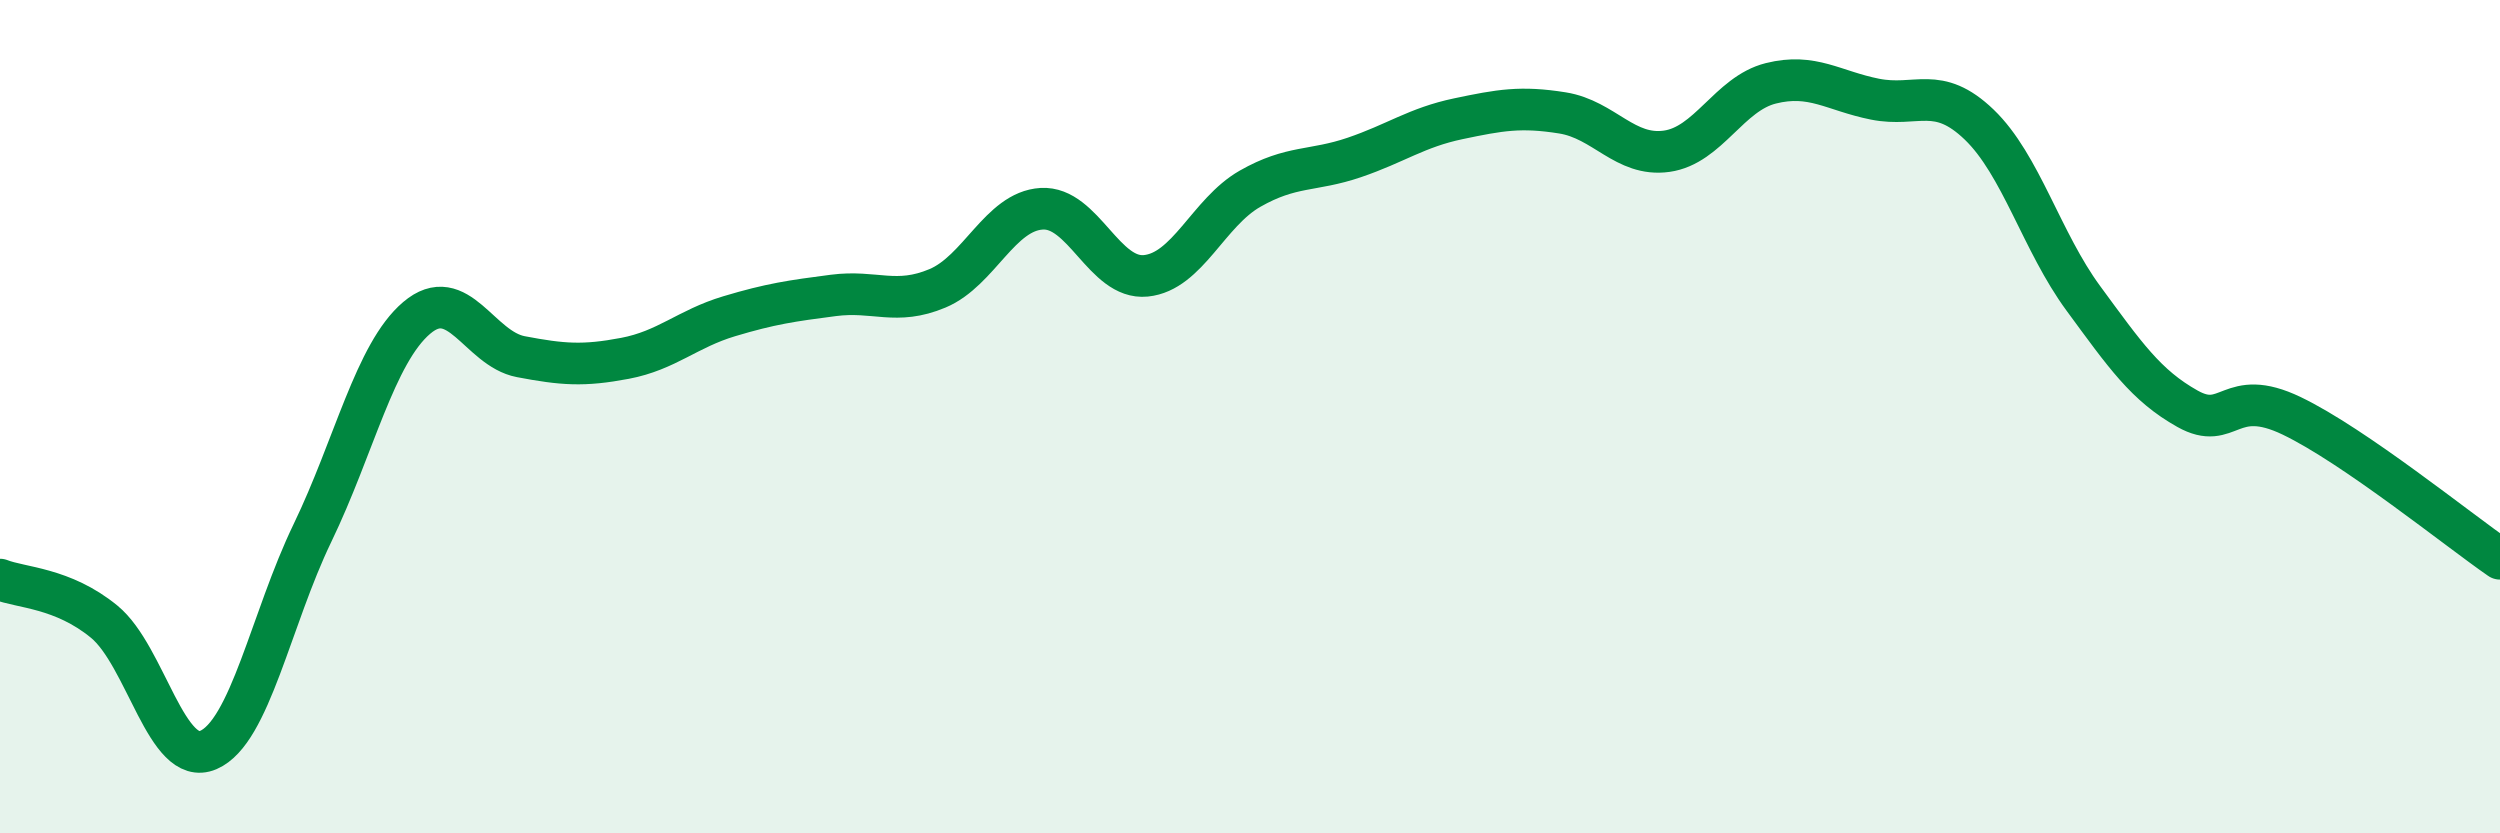
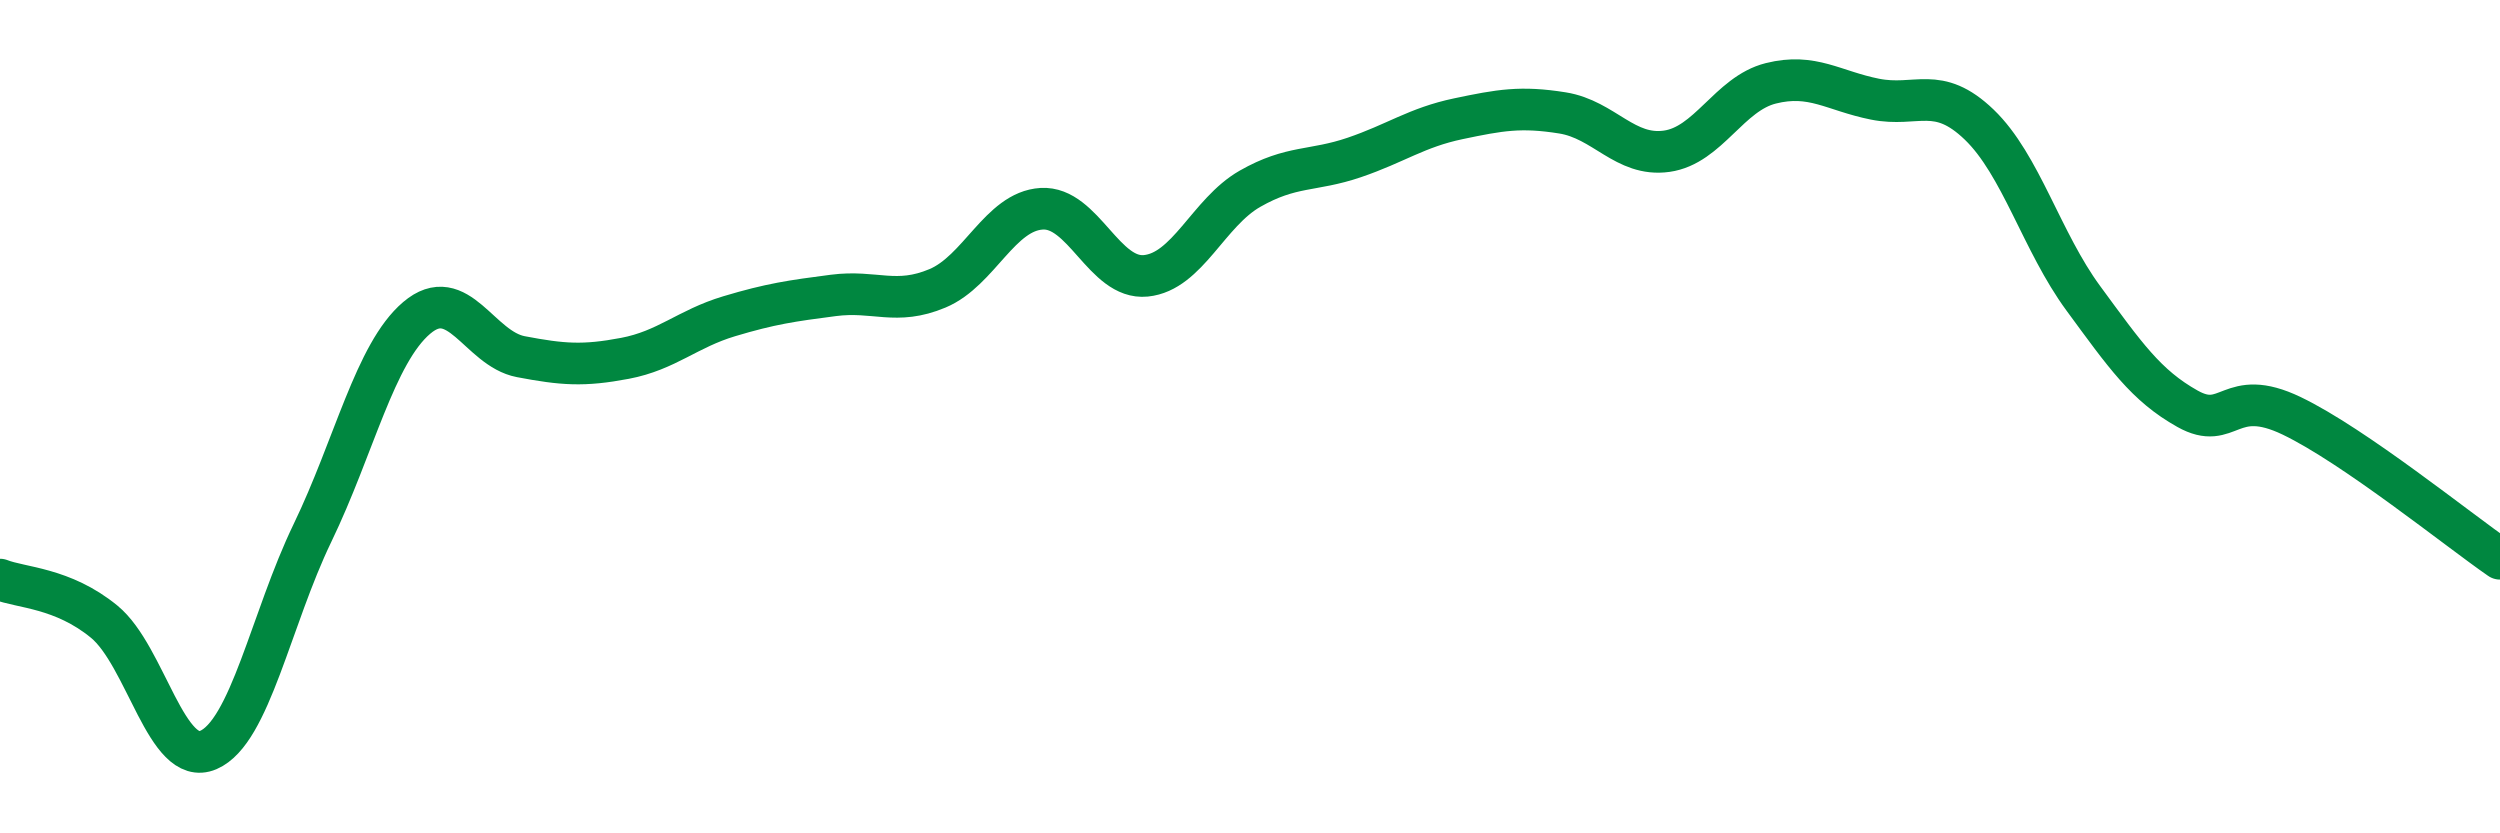
<svg xmlns="http://www.w3.org/2000/svg" width="60" height="20" viewBox="0 0 60 20">
-   <path d="M 0,13.91 C 0.5,14.11 1.5,14.1 2.5,14.92 C 3.5,15.74 4,18.43 5,18 C 6,17.57 6.5,14.86 7.5,12.79 C 8.5,10.72 9,8.48 10,7.63 C 11,6.78 11.5,8.37 12.5,8.56 C 13.5,8.75 14,8.79 15,8.6 C 16,8.41 16.5,7.89 17.5,7.59 C 18.5,7.29 19,7.22 20,7.09 C 21,6.96 21.5,7.34 22.5,6.92 C 23.5,6.5 24,5.07 25,5.01 C 26,4.95 26.5,6.72 27.5,6.62 C 28.5,6.52 29,5.1 30,4.53 C 31,3.96 31.5,4.12 32.5,3.78 C 33.5,3.44 34,3.06 35,2.85 C 36,2.64 36.5,2.55 37.5,2.71 C 38.5,2.87 39,3.77 40,3.63 C 41,3.49 41.5,2.25 42.5,2 C 43.5,1.75 44,2.18 45,2.38 C 46,2.58 46.5,2.03 47.5,2.99 C 48.5,3.95 49,5.8 50,7.16 C 51,8.52 51.5,9.25 52.5,9.81 C 53.5,10.37 53.5,9.26 55,9.98 C 56.5,10.7 59,12.72 60,13.41L60 20L0 20Z" fill="#008740" opacity="0.1" stroke-linecap="round" stroke-linejoin="round" />
  <path d="M 0,13.91 C 0.5,14.11 1.5,14.1 2.5,14.92 C 3.5,15.74 4,18.43 5,18 C 6,17.57 6.5,14.86 7.5,12.79 C 8.5,10.72 9,8.48 10,7.63 C 11,6.78 11.5,8.37 12.5,8.56 C 13.5,8.75 14,8.79 15,8.6 C 16,8.41 16.5,7.89 17.5,7.59 C 18.5,7.29 19,7.22 20,7.09 C 21,6.96 21.5,7.34 22.5,6.92 C 23.5,6.5 24,5.07 25,5.01 C 26,4.95 26.5,6.72 27.5,6.62 C 28.5,6.52 29,5.1 30,4.53 C 31,3.96 31.5,4.12 32.5,3.78 C 33.5,3.44 34,3.06 35,2.85 C 36,2.64 36.5,2.55 37.5,2.71 C 38.5,2.87 39,3.77 40,3.63 C 41,3.49 41.5,2.25 42.5,2 C 43.5,1.75 44,2.18 45,2.38 C 46,2.58 46.5,2.03 47.5,2.99 C 48.5,3.95 49,5.8 50,7.16 C 51,8.52 51.5,9.25 52.5,9.81 C 53.5,10.37 53.5,9.26 55,9.98 C 56.5,10.7 59,12.72 60,13.41" stroke="#008740" stroke-width="1" fill="none" stroke-linecap="round" stroke-linejoin="round" />
</svg>